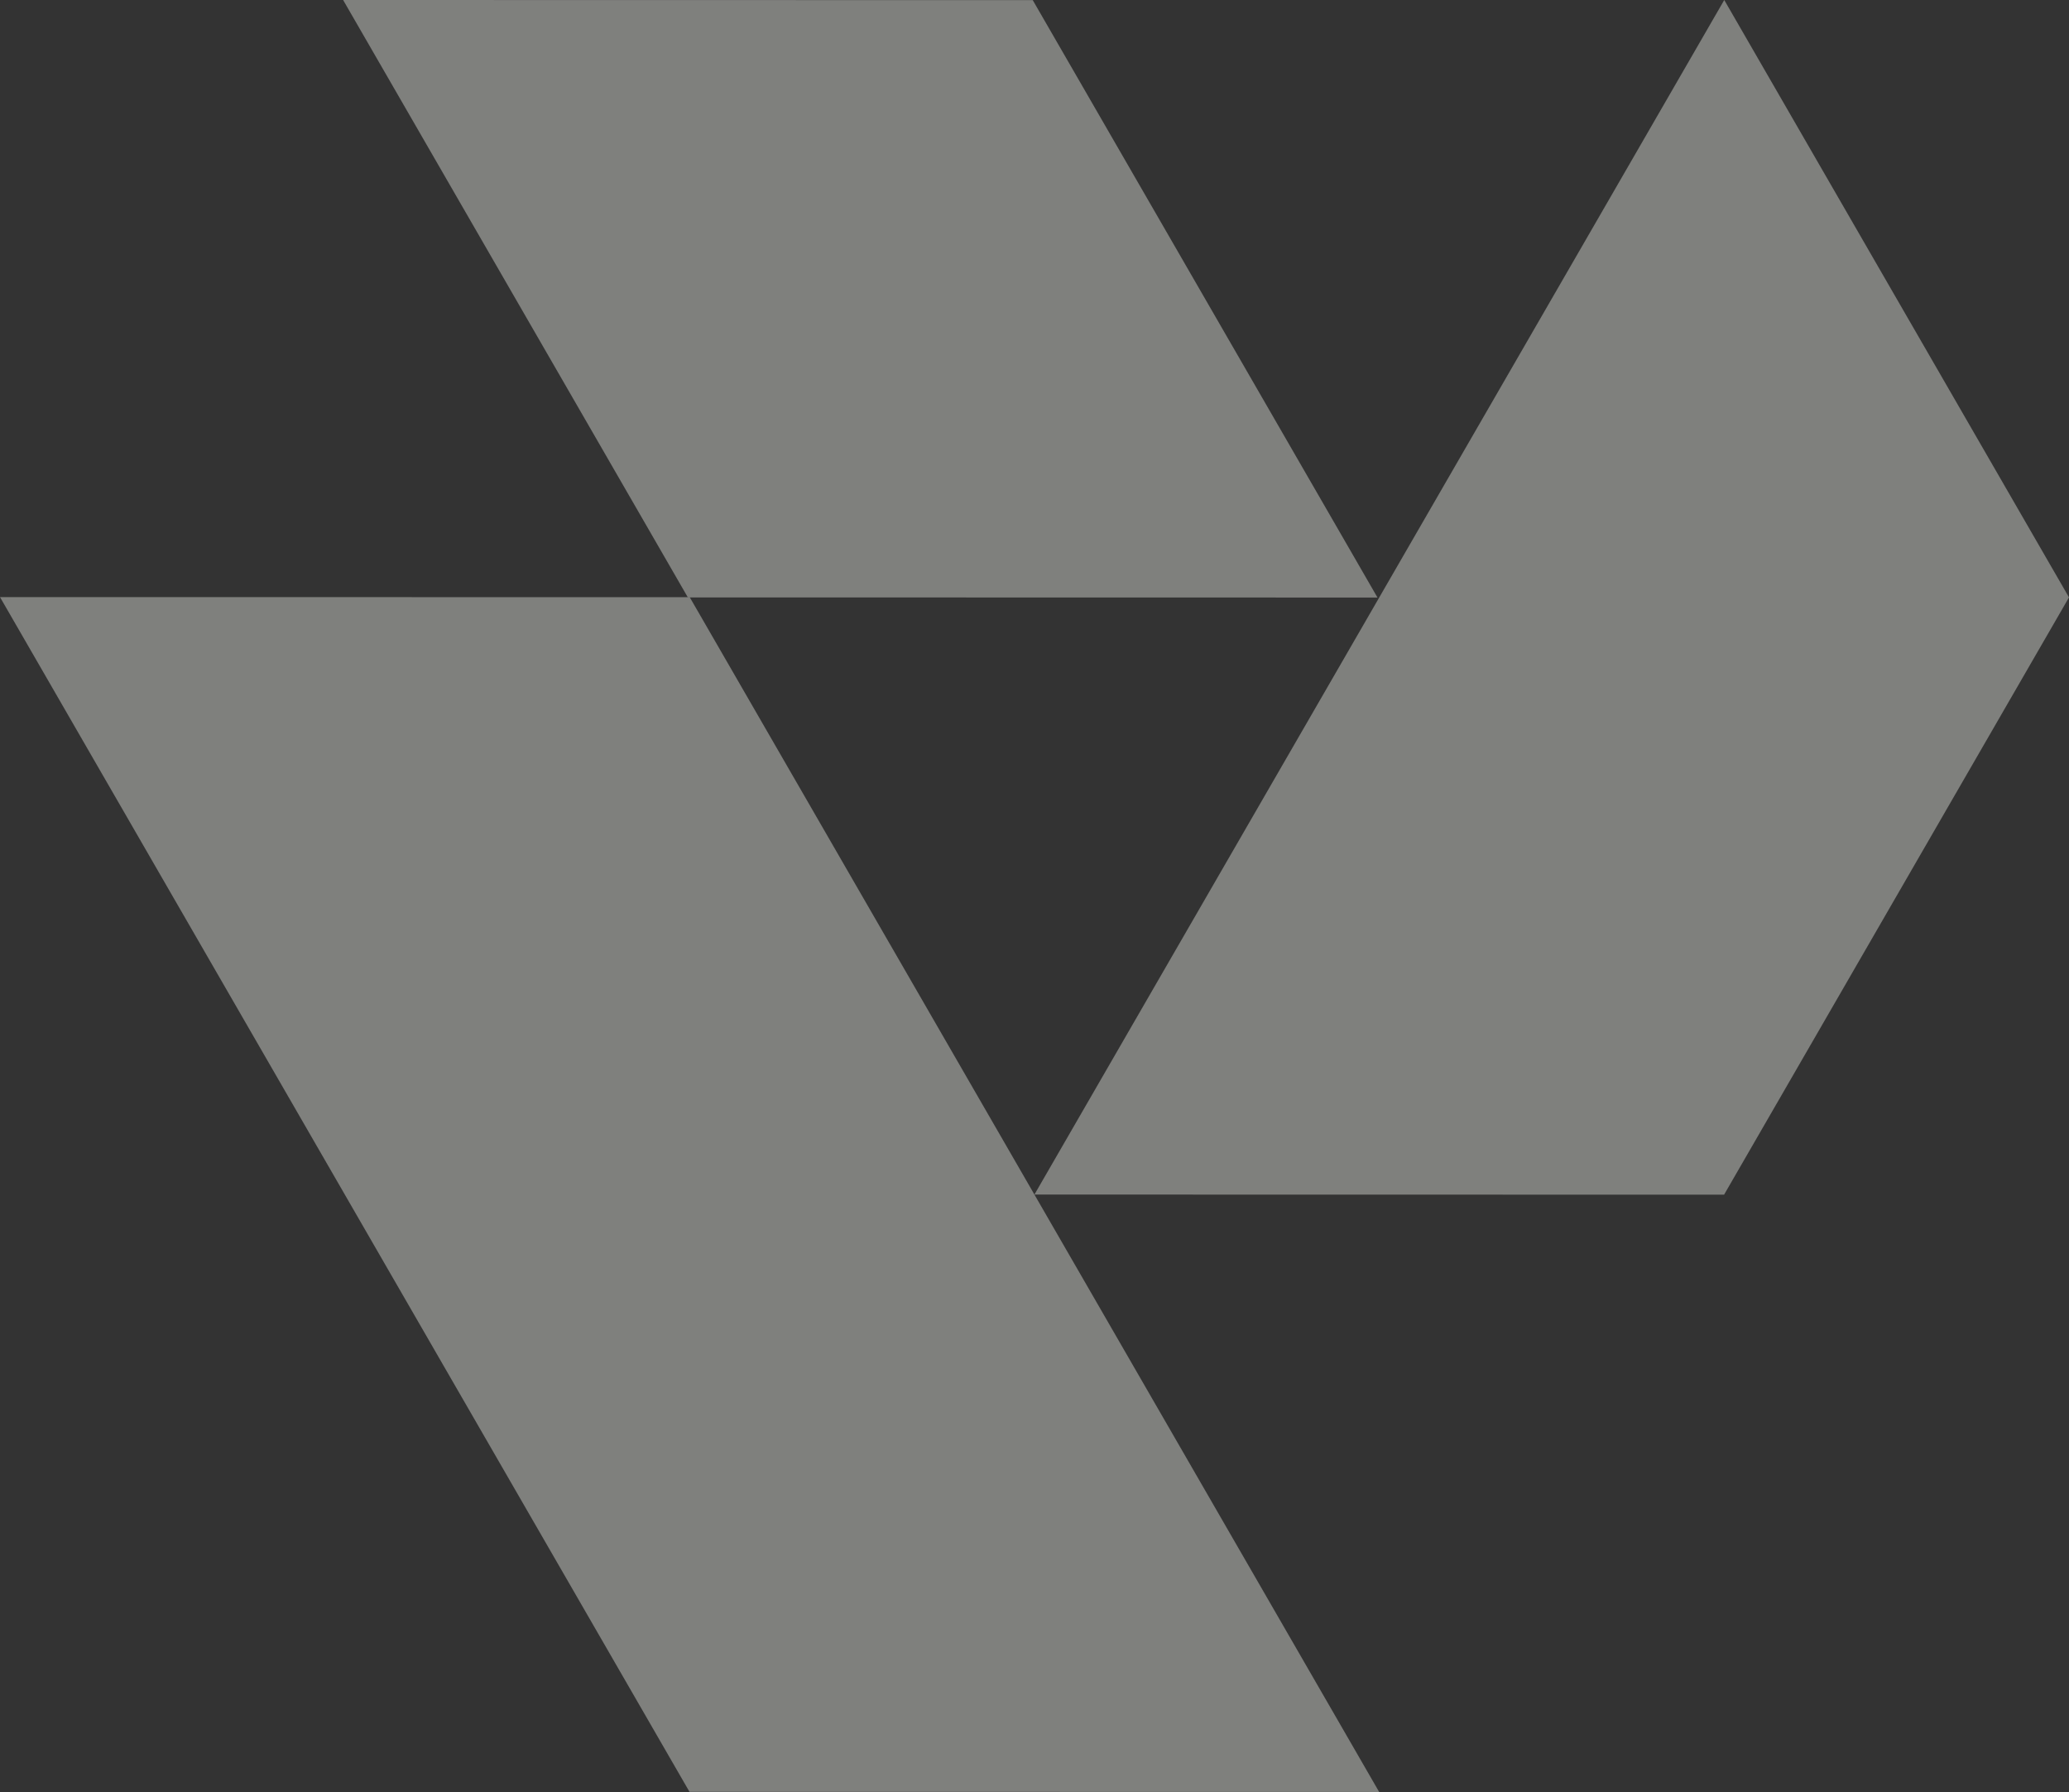
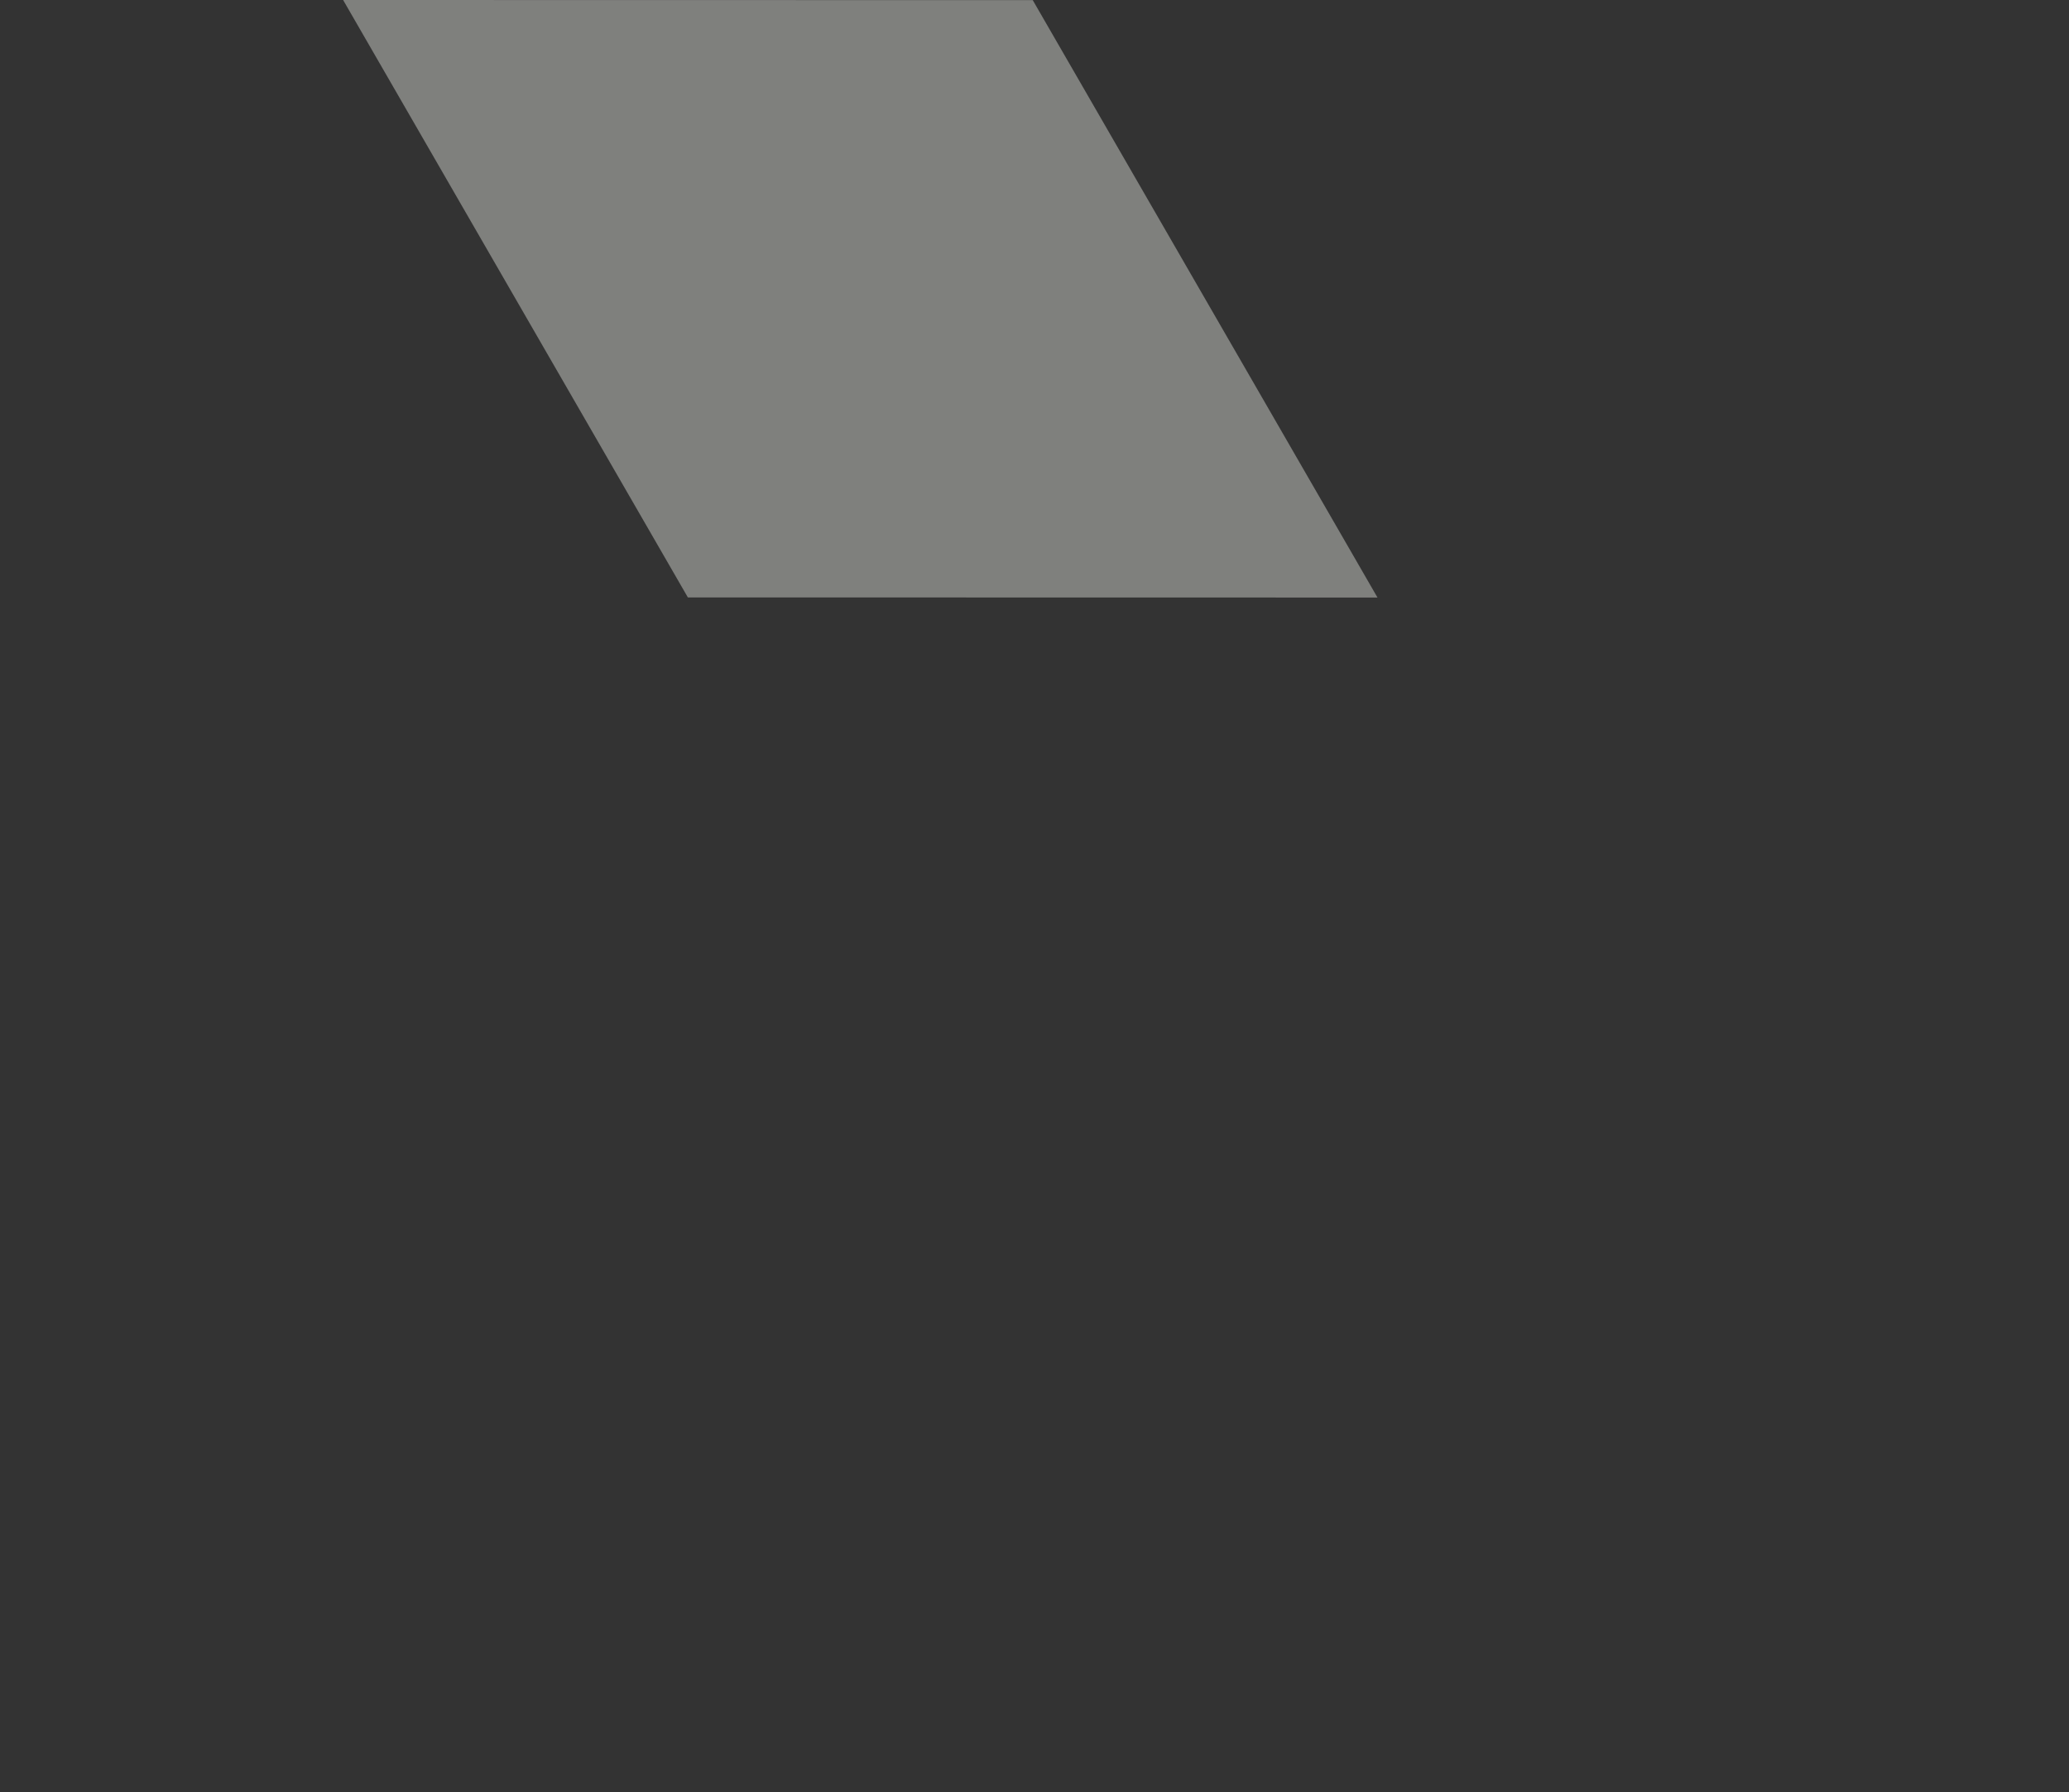
<svg xmlns="http://www.w3.org/2000/svg" width="2209.774" height="1913.639" viewBox="0 0 2209.774 1913.639">
  <rect x="0" y="0" width="2209.774" height="1913.639" fill="#333333" stroke="none" />
  <g data-name="Group 282" transform="translate(0 -0.12)" opacity="0.398">
-     <path data-name="Path 100" d="M8.357,0,376.565,637.982l736.547.132L744.9.132Z" transform="translate(358.108 0.121)" fill="#f2f4ed" />
-     <path data-name="Path 101" d="M736.415,1913.511l736.591.132L1104.8,1275.661,736.636,637.723,0,637.635ZM1473.183,637.855,1104.8,1275.661l736.591.132,368.384-637.85L1841.566.005Z" transform="translate(0 0.115)" fill="#f2f4ed" />
+     <path data-name="Path 100" d="M8.357,0,376.565,637.982l736.547.132L744.9.132" transform="translate(358.108 0.121)" fill="#f2f4ed" />
  </g>
</svg>